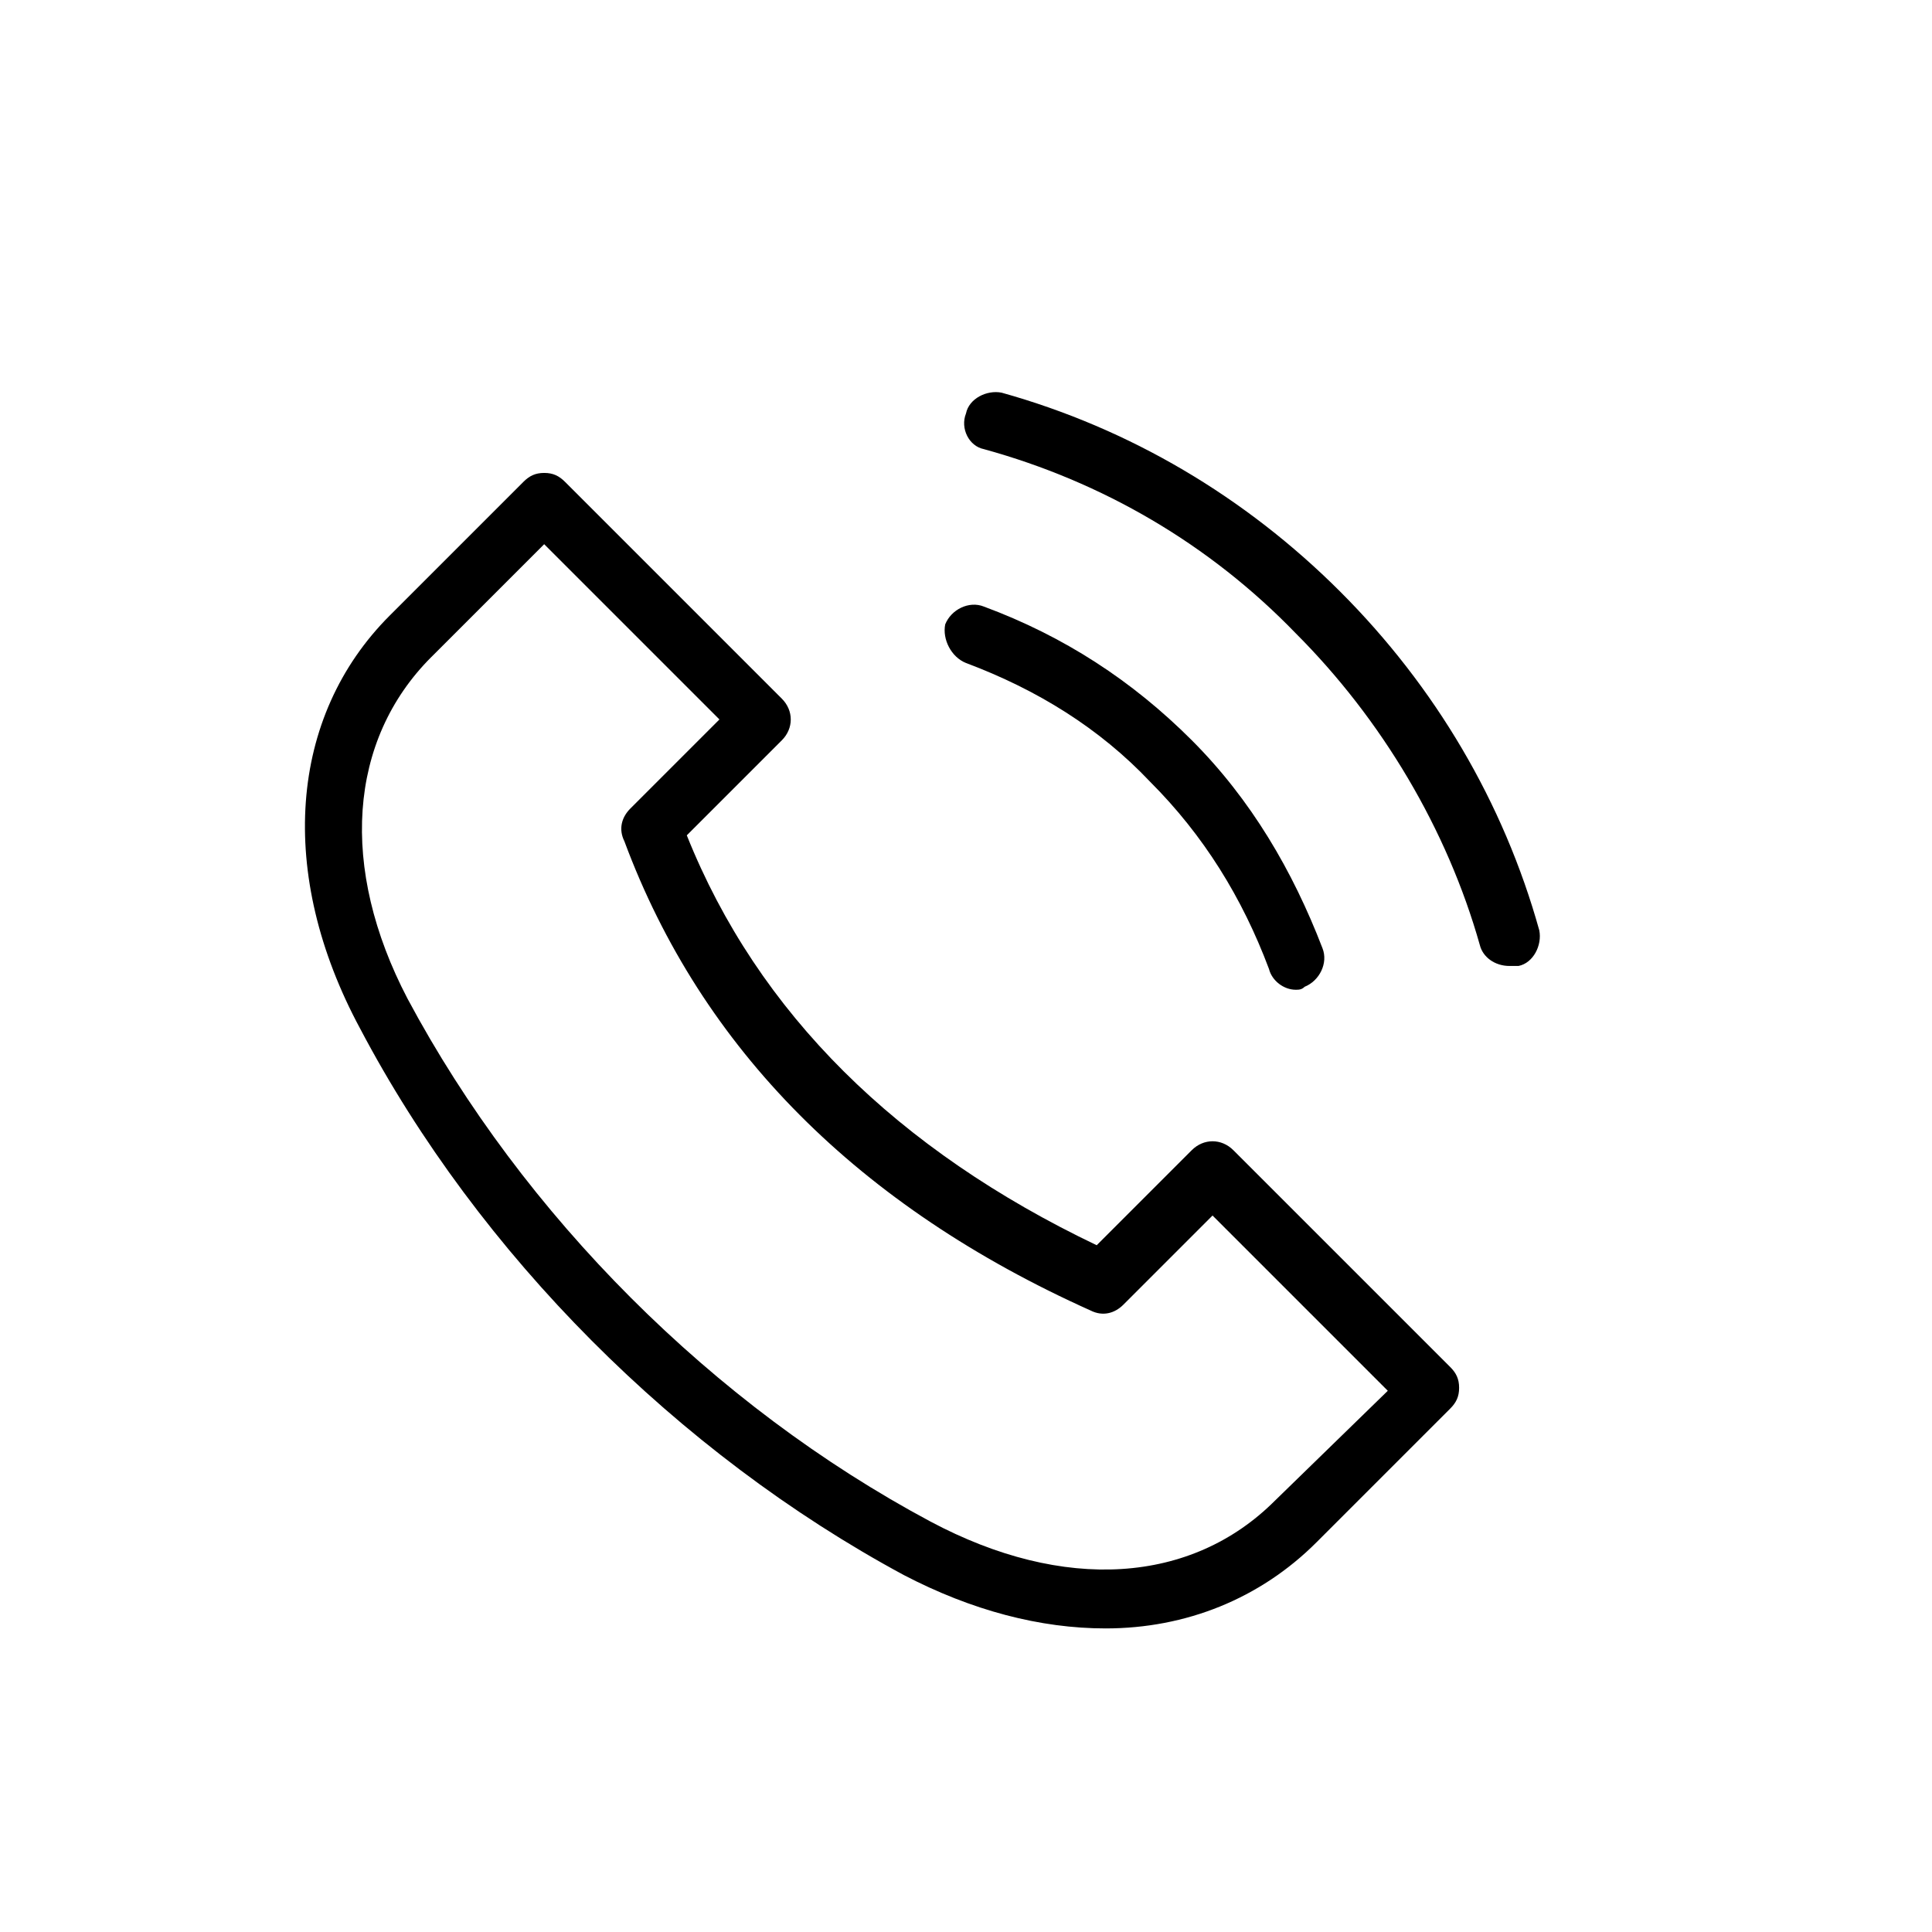
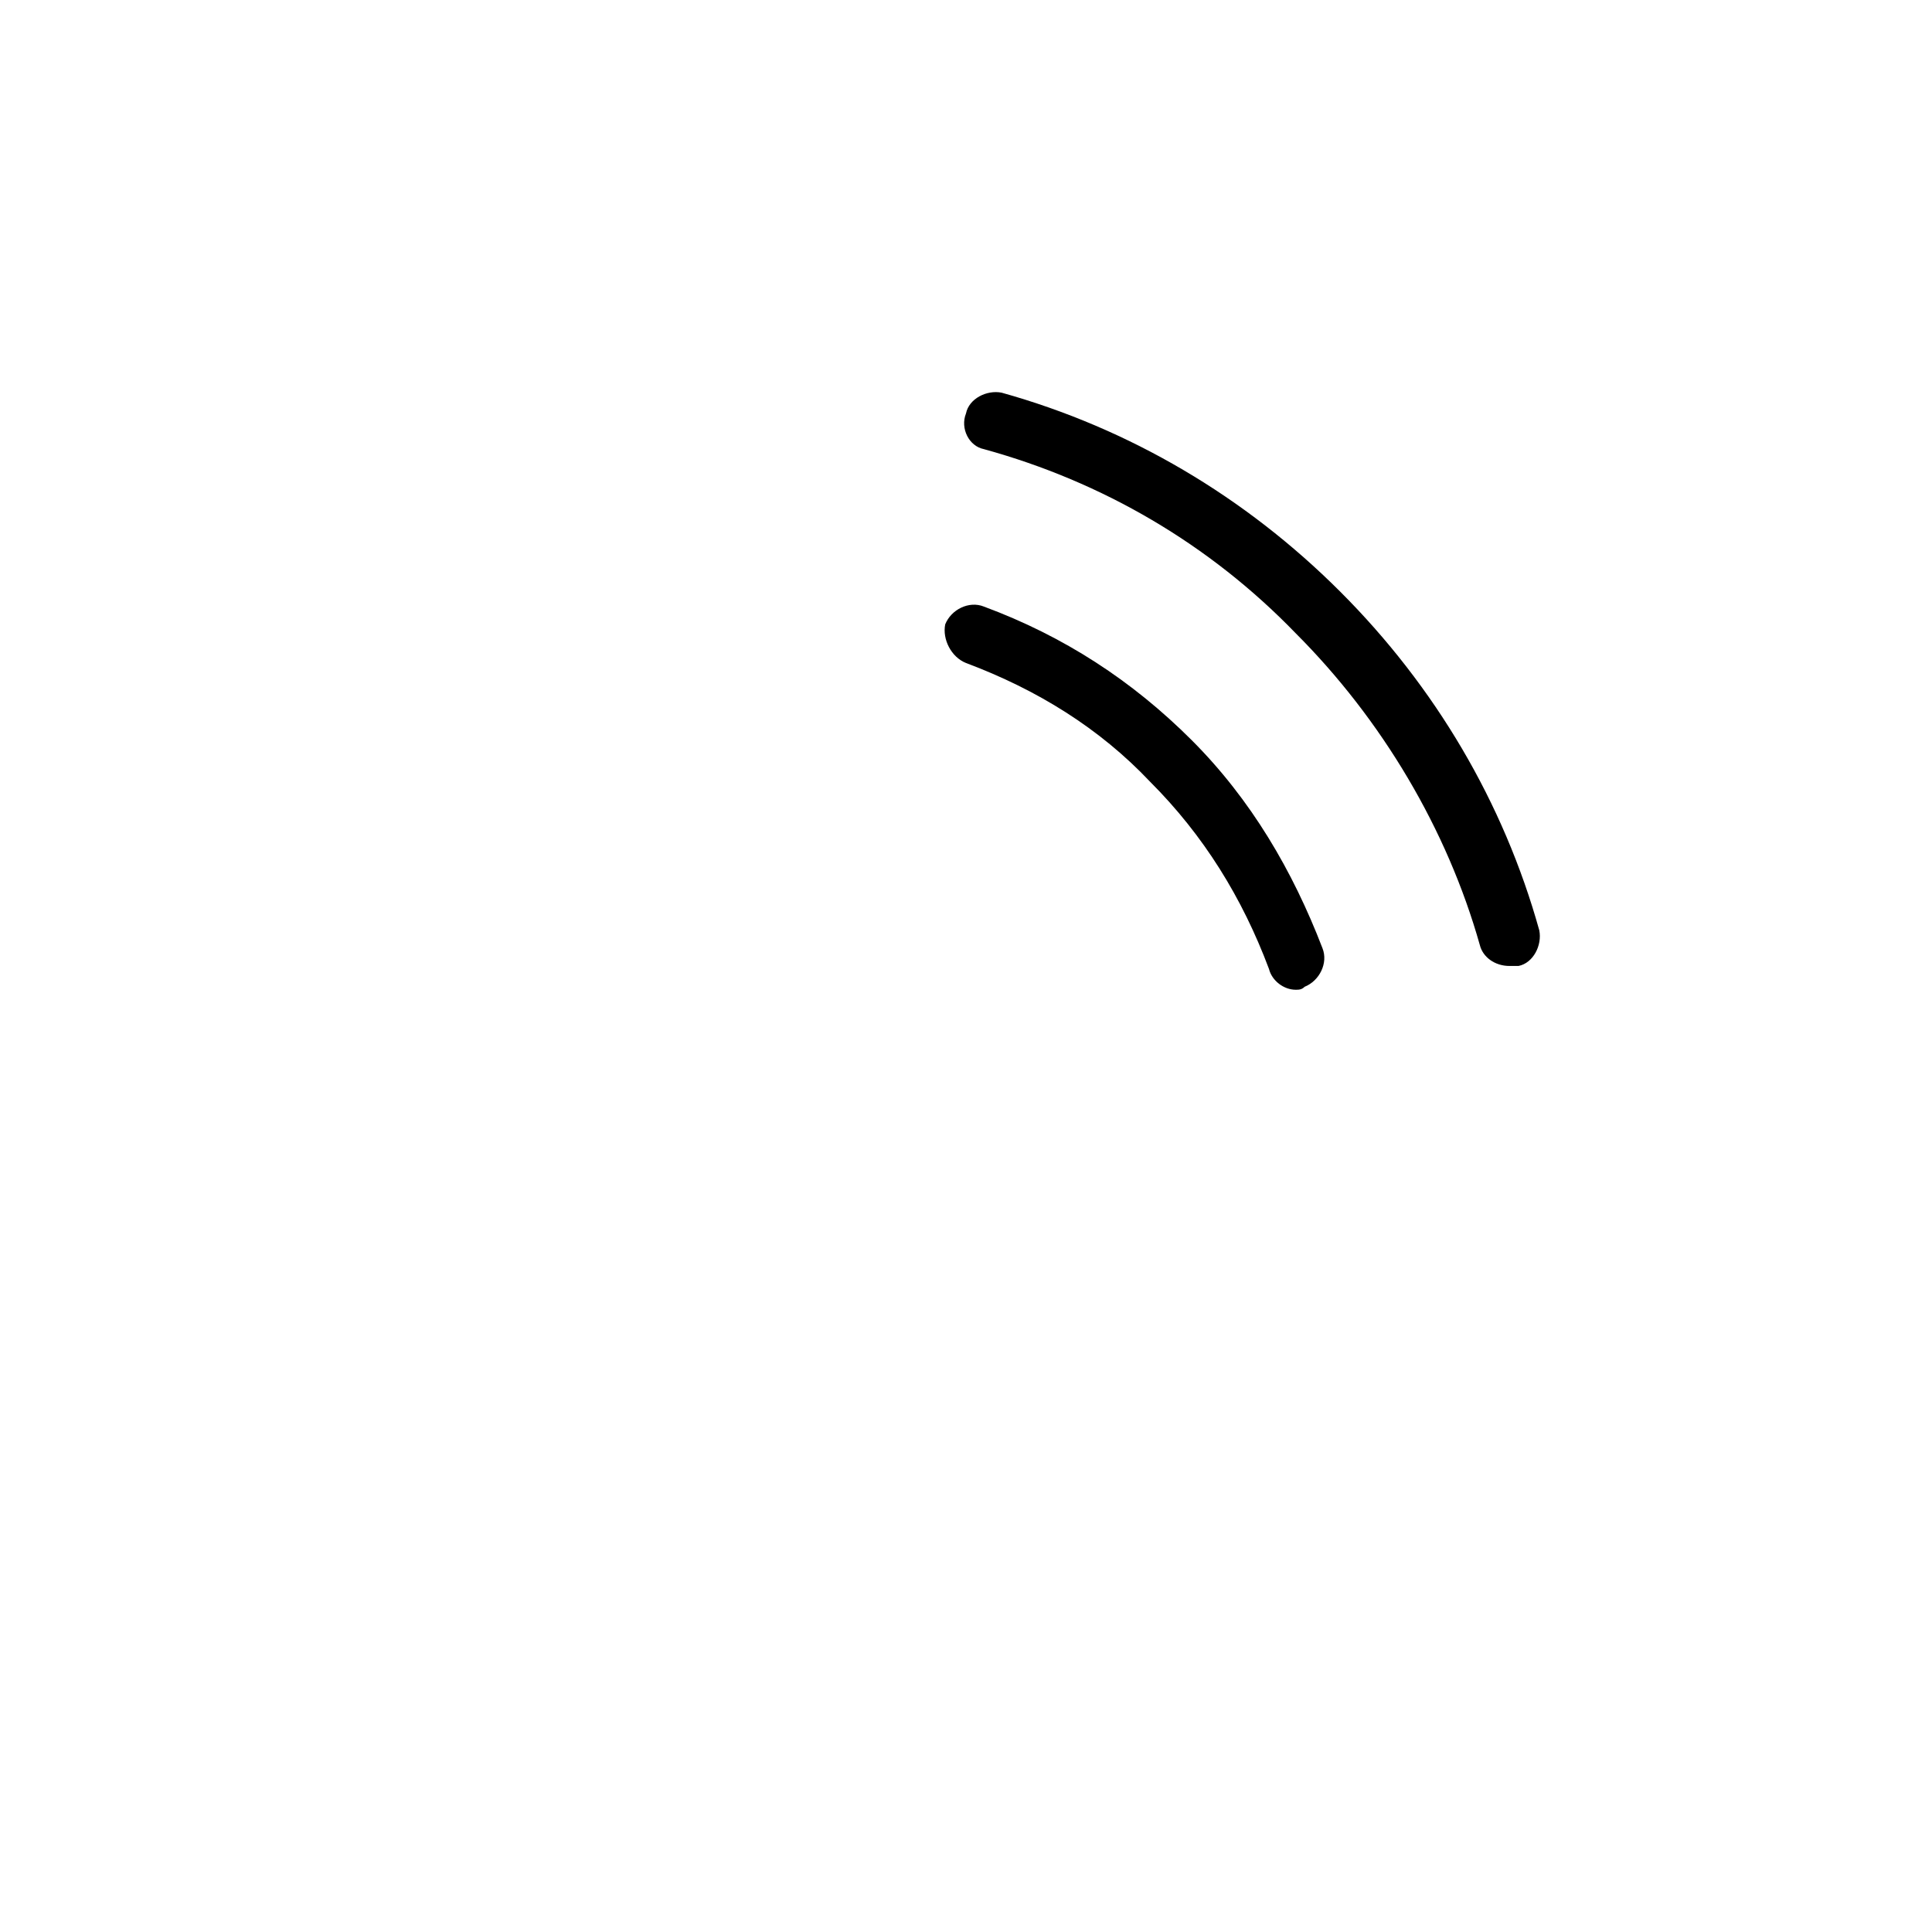
<svg xmlns="http://www.w3.org/2000/svg" fill="#000000" width="800px" height="800px" version="1.1" viewBox="144 144 512 512">
  <g>
-     <path d="m383.47 561.38c18.105 9.445 36.211 14.168 53.531 14.168 21.254 0 40.934-7.871 55.891-22.828l35.426-35.426c1.574-1.574 2.363-3.148 2.363-5.512 0-2.363-0.789-3.938-2.363-5.512l-57.469-57.461c-3.148-3.148-7.871-3.148-11.02 0l-25.191 25.191c-52.742-25.191-89.742-61.402-108.63-108.63l25.191-25.191c3.148-3.148 3.148-7.871 0-11.02l-57.465-57.465c-1.574-1.574-3.148-2.363-5.512-2.363s-3.938 0.789-5.512 2.363l-35.426 35.426c-26.766 26.766-29.914 68.488-7.871 109.42 31.488 59.82 84.23 112.57 144.06 144.84zm-125.17-243.25 29.914-29.914 46.445 46.445-23.617 23.617c-2.363 2.363-3.148 5.512-1.574 8.66 20.469 55.105 62.188 96.824 123.59 124.38 3.148 1.574 6.297 0.789 8.66-1.574l23.617-23.617 46.445 46.445-29.914 29.125c-22.043 22.043-55.891 24.402-91.316 5.512-57.465-30.699-107.85-81.082-138.55-138.55-18.105-34.641-15.742-68.488 6.297-90.531z" />
    <path d="m404.72 263.02c31.488 8.66 59.828 25.191 82.656 48.805 22.828 22.828 40.148 51.957 48.805 82.656 0.789 3.148 3.938 5.512 7.871 5.512h2.363c3.938-0.789 6.297-5.512 5.512-9.445-9.445-33.852-27.551-64.551-52.742-89.742s-55.891-43.297-89.742-52.742c-3.938-0.789-8.66 1.574-9.445 5.512-1.574 3.938 0.785 8.66 4.723 9.445z" />
    <path d="m400 319.7c18.895 7.086 35.426 17.32 48.805 31.488 14.168 14.168 24.402 30.699 31.488 49.594 0.789 3.148 3.938 5.512 7.086 5.512 0.789 0 1.574 0 2.363-0.789 3.938-1.574 6.297-6.297 4.723-10.234-7.871-20.469-18.895-39.359-34.637-55.105-15.742-15.742-33.852-27.551-55.105-35.426-3.938-1.574-8.66 0.789-10.234 4.723-0.789 3.941 1.574 8.664 5.512 10.238z" />
  </g>
</svg>